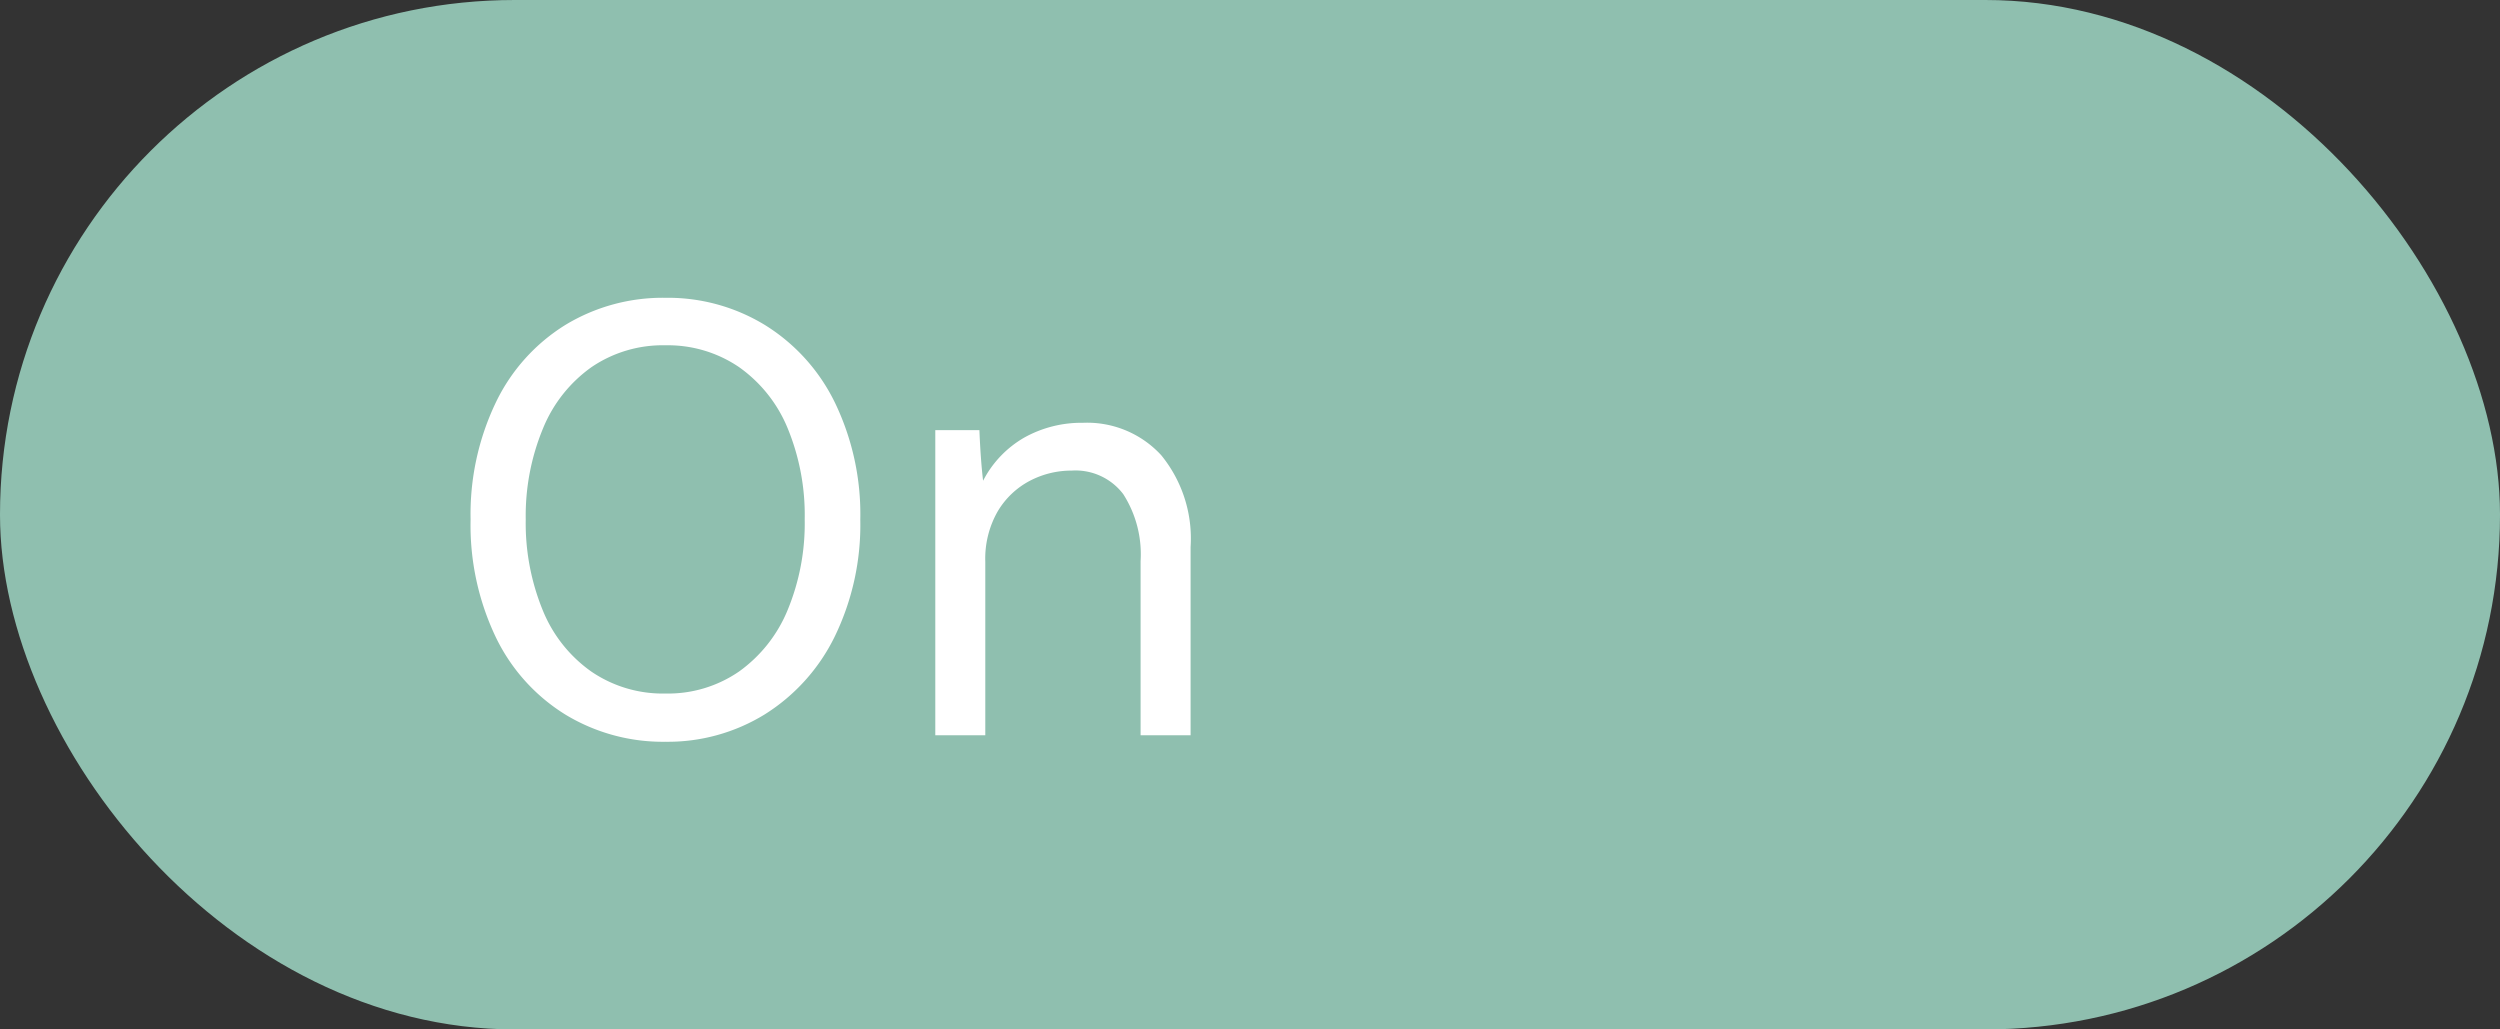
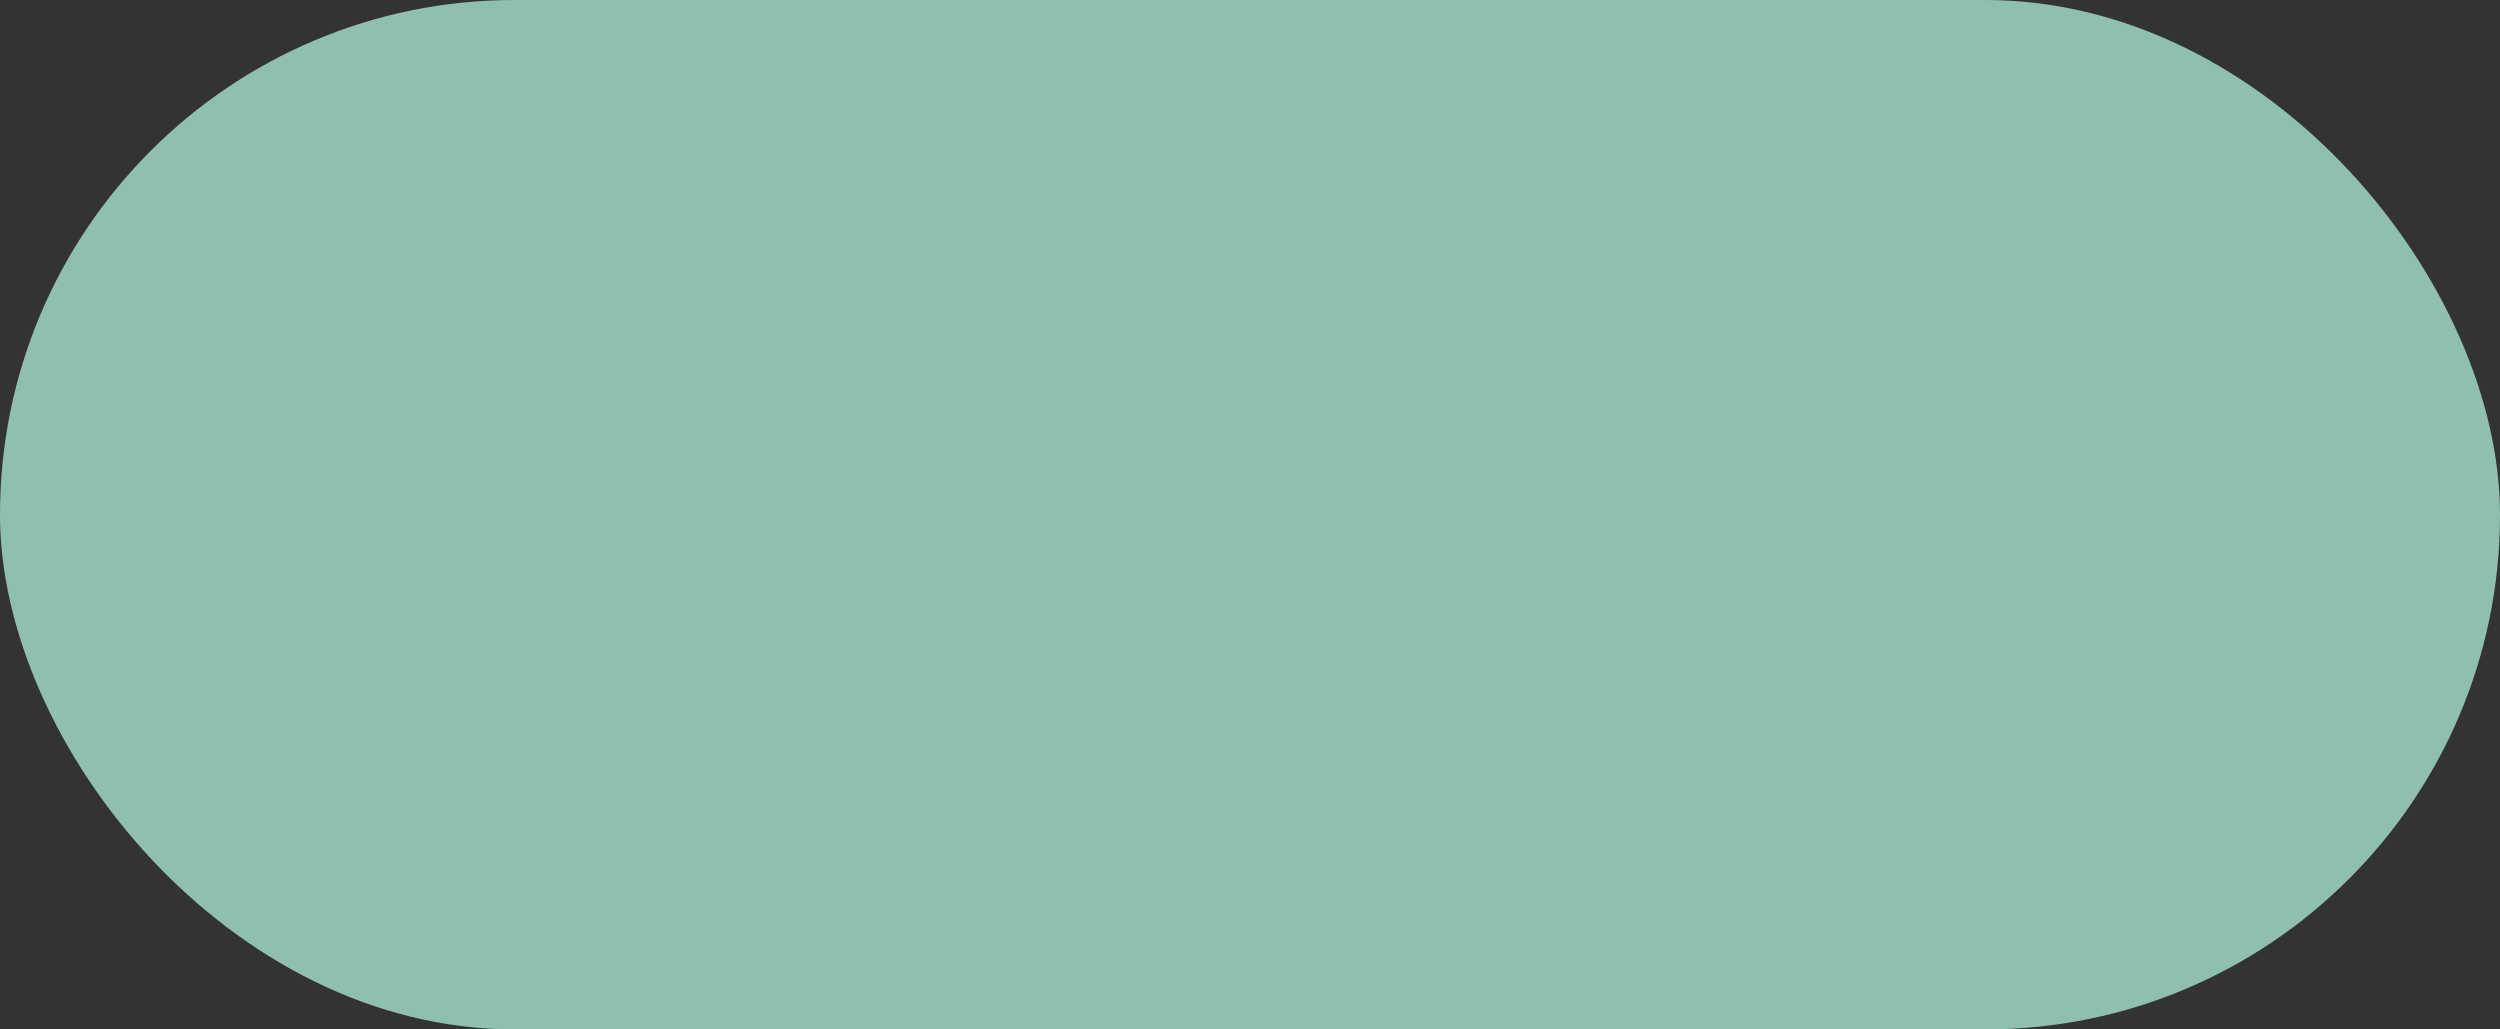
<svg xmlns="http://www.w3.org/2000/svg" width="68" height="28" viewBox="0 0 68 28">
  <rect x="0" y="0" width="68" height="28" fill="#333333" stroke="none" />
  <g id="组_759" data-name="组 759" transform="translate(-695 -20575)">
    <g id="组_636" data-name="组 636" transform="translate(-419.513 -286)">
      <rect id="矩形_362" data-name="矩形 362" width="68" height="28" rx="14" transform="translate(1114.513 20861)" fill="#8fbfaf" />
    </g>
-     <path id="路径_416" data-name="路径 416" d="M.8-5.872a7.03,7.03,0,0,1,.688-3.184,5.044,5.044,0,0,1,1.9-2.112A5.109,5.109,0,0,1,6.1-11.9a5.067,5.067,0,0,1,2.712.744,5.109,5.109,0,0,1,1.9,2.112,6.98,6.98,0,0,1,.688,3.176,6.95,6.95,0,0,1-.7,3.192A5.183,5.183,0,0,1,8.8-.568,5.026,5.026,0,0,1,6.1.176,5.109,5.109,0,0,1,3.384-.56a5.044,5.044,0,0,1-1.9-2.112A7.068,7.068,0,0,1,.8-5.872Zm1.5,0A6.248,6.248,0,0,0,2.76-3.408,3.777,3.777,0,0,0,4.08-1.736a3.446,3.446,0,0,0,2.016.6,3.409,3.409,0,0,0,2.008-.6,3.852,3.852,0,0,0,1.32-1.672,6.153,6.153,0,0,0,.464-2.464,6.2,6.2,0,0,0-.464-2.48A3.8,3.8,0,0,0,8.1-10.016,3.442,3.442,0,0,0,6.1-10.608a3.442,3.442,0,0,0-2.008.592,3.8,3.8,0,0,0-1.32,1.664A6.2,6.2,0,0,0,2.3-5.872ZM17.456-8.5a2.737,2.737,0,0,1,2.128.88,3.581,3.581,0,0,1,.8,2.5V0h-1.36V-4.736a3.033,3.033,0,0,0-.472-1.824,1.629,1.629,0,0,0-1.4-.64,2.435,2.435,0,0,0-1.144.28,2.21,2.21,0,0,0-.872.832A2.588,2.588,0,0,0,14.8-4.72V0H13.44V-8.3h1.2q.032.8.1,1.376A2.871,2.871,0,0,1,15.864-8.1,3.194,3.194,0,0,1,17.456-8.5Z" transform="translate(707 20595)" fill="#fff" />
  </g>
</svg>